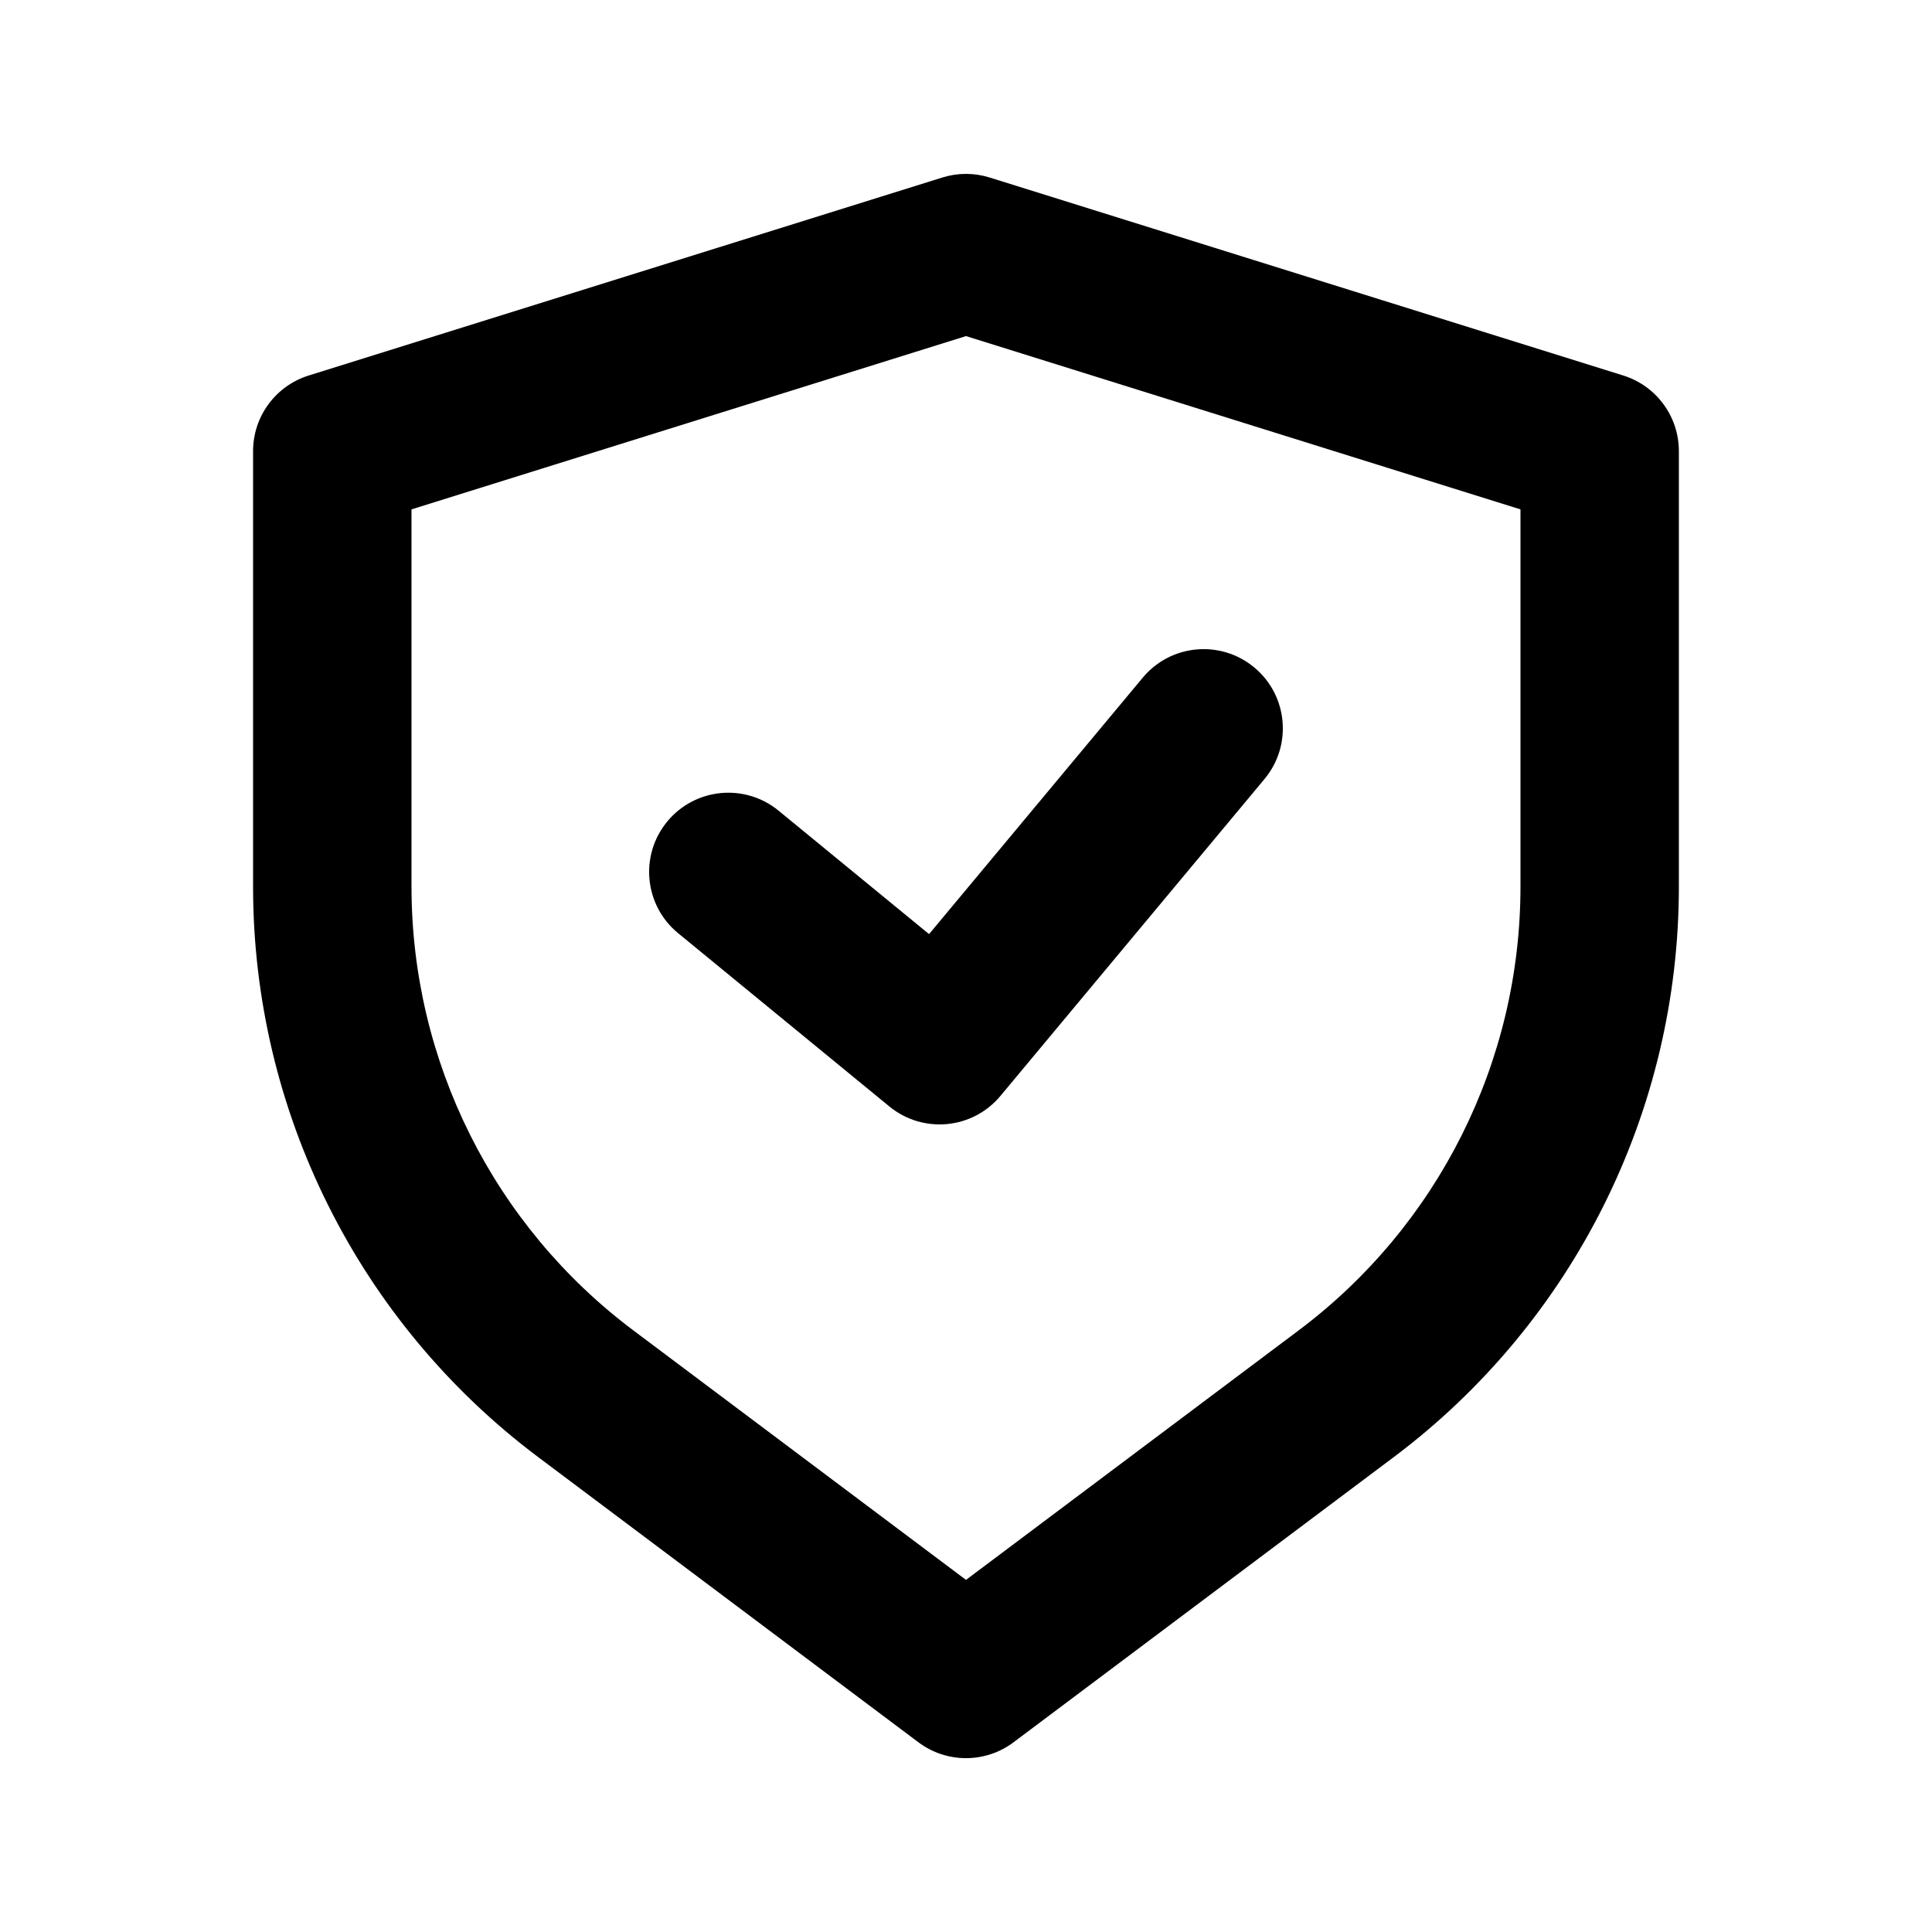
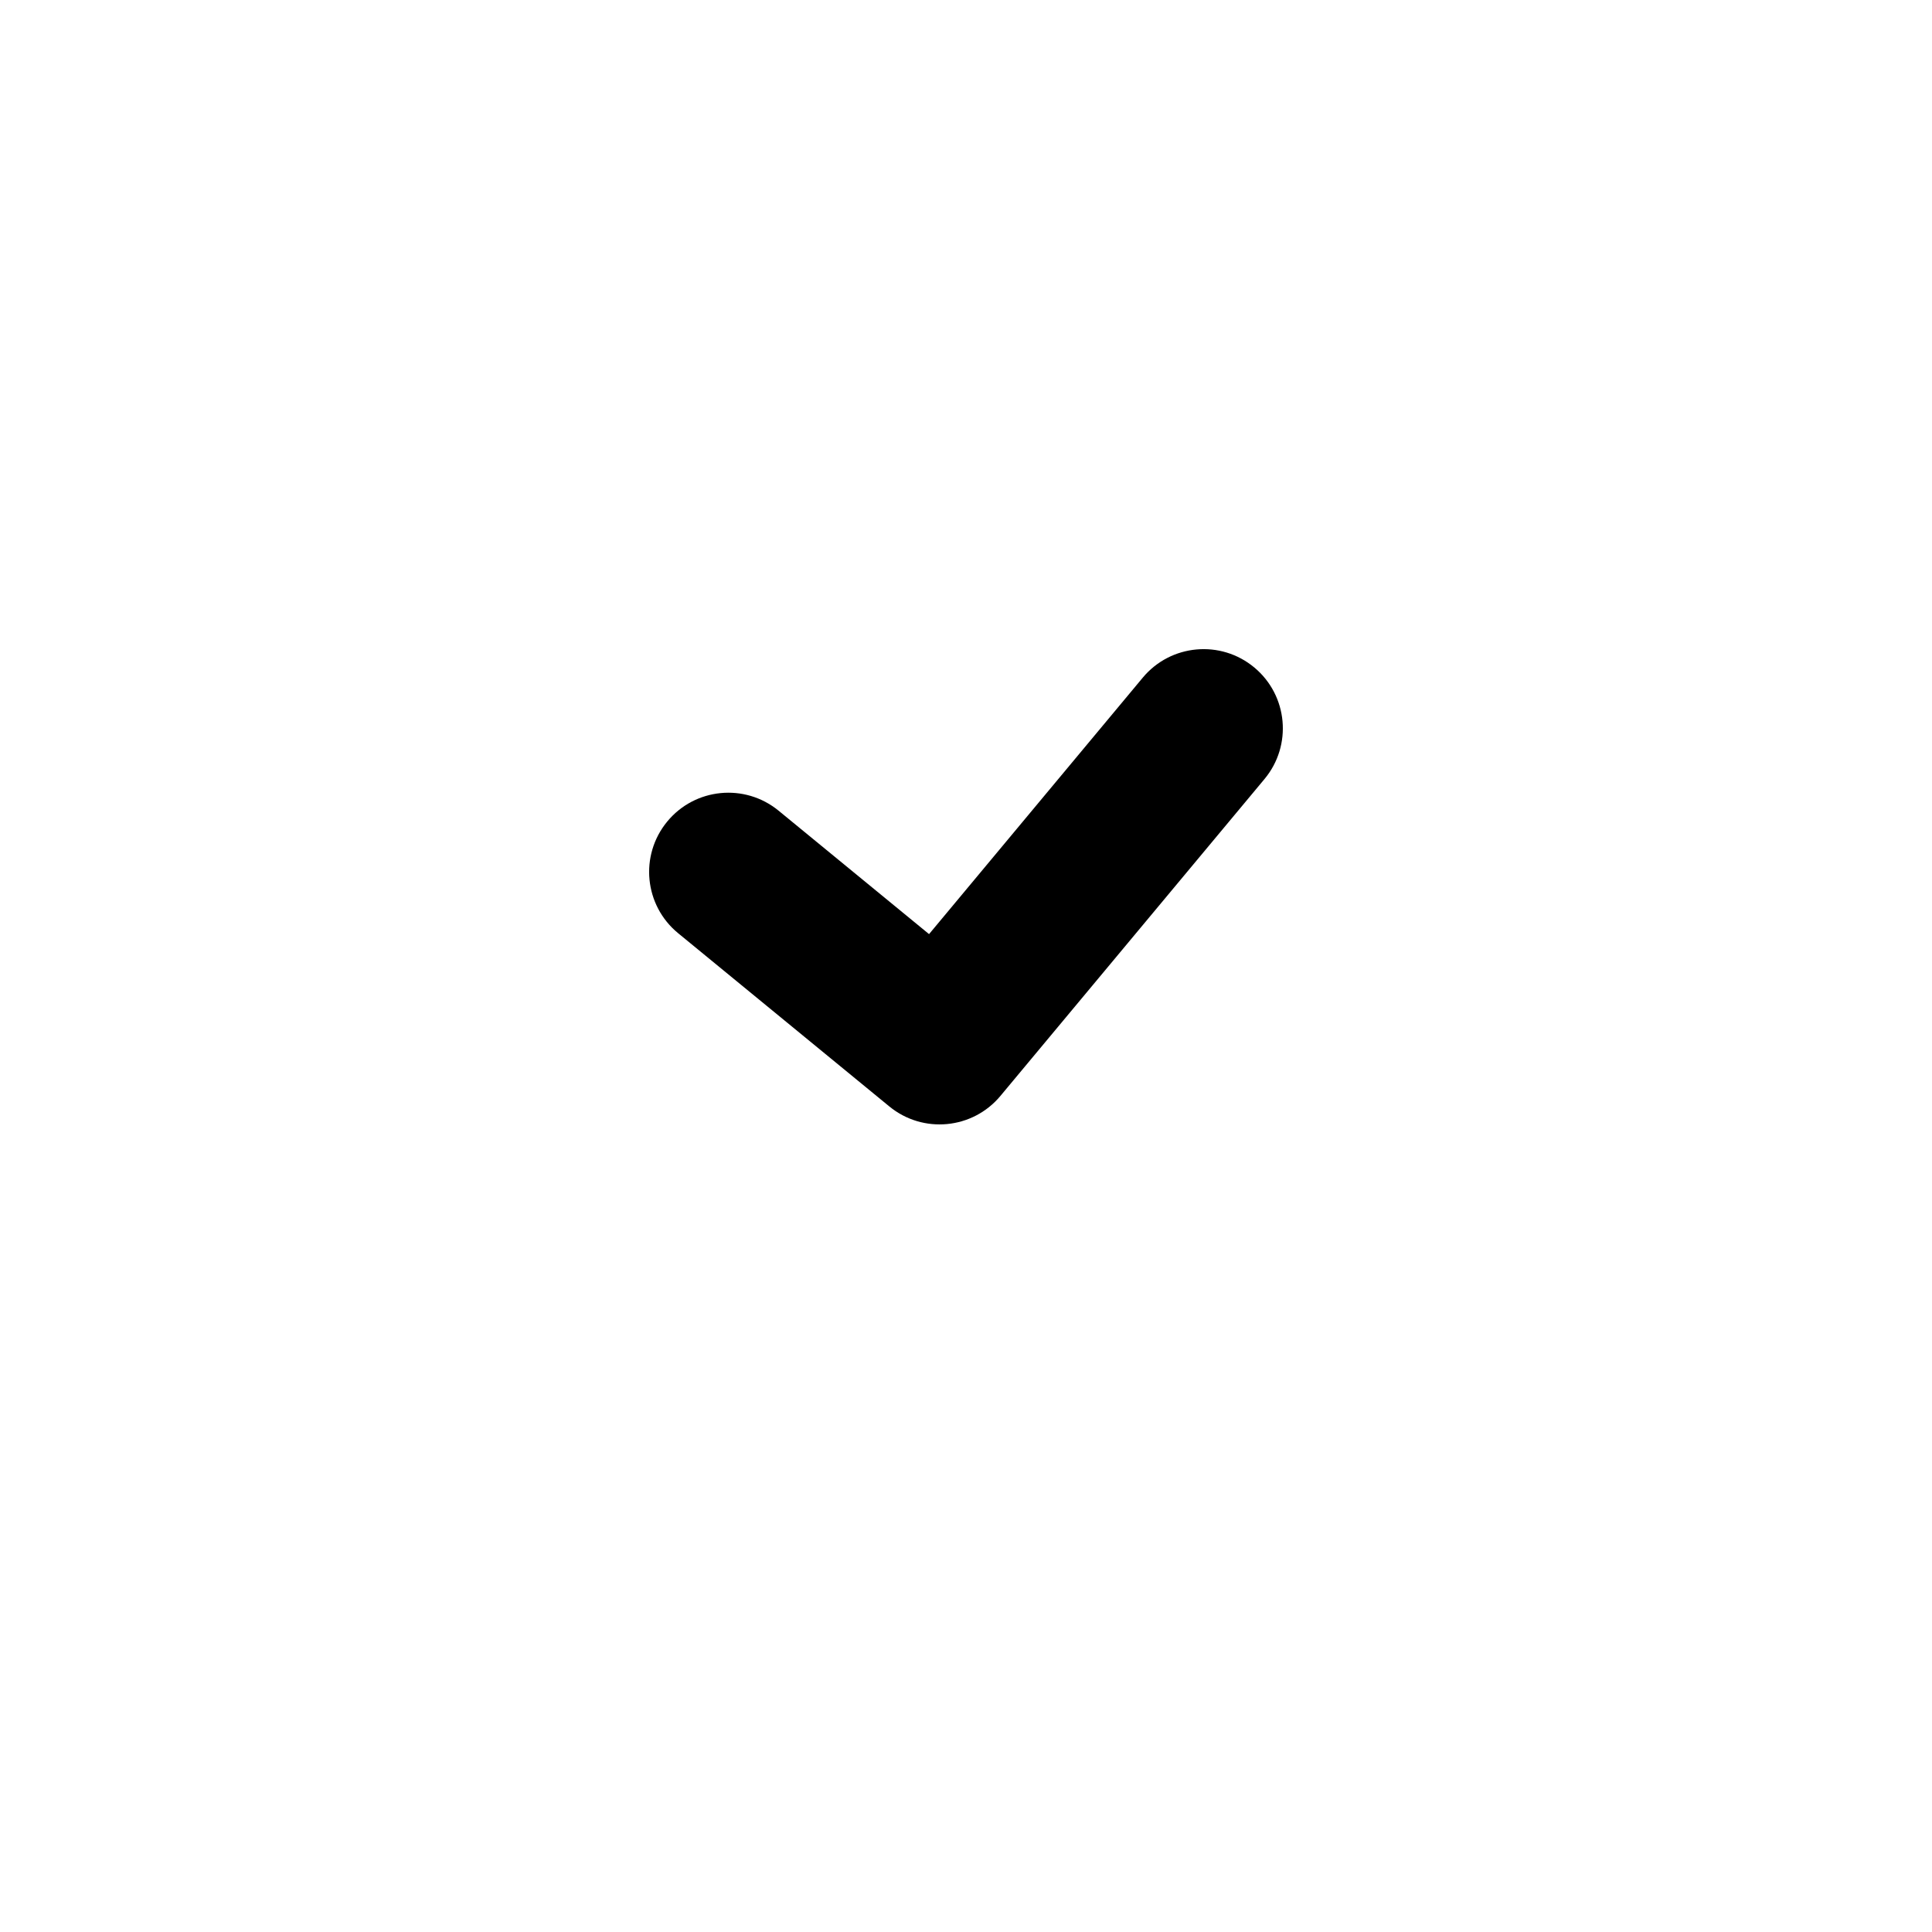
<svg xmlns="http://www.w3.org/2000/svg" fill="#000000" width="800px" height="800px" version="1.1" viewBox="144 144 512 512">
  <g>
-     <path d="m479.1 350.46c7.422-8.906 6.219-22.145-2.688-29.566s-22.145-6.219-29.566 2.688l-56.637 67.969-39.875-32.711c-8.965-7.352-22.191-6.047-29.543 2.918-7.356 8.965-6.047 22.191 2.914 29.543l55.98 45.918c8.914 7.312 22.059 6.066 29.441-2.789z" />
-     <path d="m406.26 191.04c-4.078-1.277-8.449-1.277-12.523 0l-167.94 52.477c-8.766 2.742-14.73 10.855-14.73 20.039v115.46c0 59.465 27.996 115.46 75.57 151.14l100.76 75.574c7.465 5.598 17.727 5.598 25.191 0l100.76-75.574c47.574-35.68 75.57-91.676 75.57-151.14v-115.46c0-9.184-5.965-17.297-14.73-20.039zm-153.21 187.97v-100.02l146.95-45.922 146.94 45.922v100.02c0 46.25-21.777 89.801-58.777 117.55l-88.164 66.125-88.168-66.125c-37-27.754-58.777-71.305-58.777-117.55z" fill-rule="evenodd" />
+     <path d="m479.1 350.46c7.422-8.906 6.219-22.145-2.688-29.566s-22.145-6.219-29.566 2.688l-56.637 67.969-39.875-32.711c-8.965-7.352-22.191-6.047-29.543 2.918-7.356 8.965-6.047 22.191 2.914 29.543l55.98 45.918c8.914 7.312 22.059 6.066 29.441-2.789" />
  </g>
</svg>